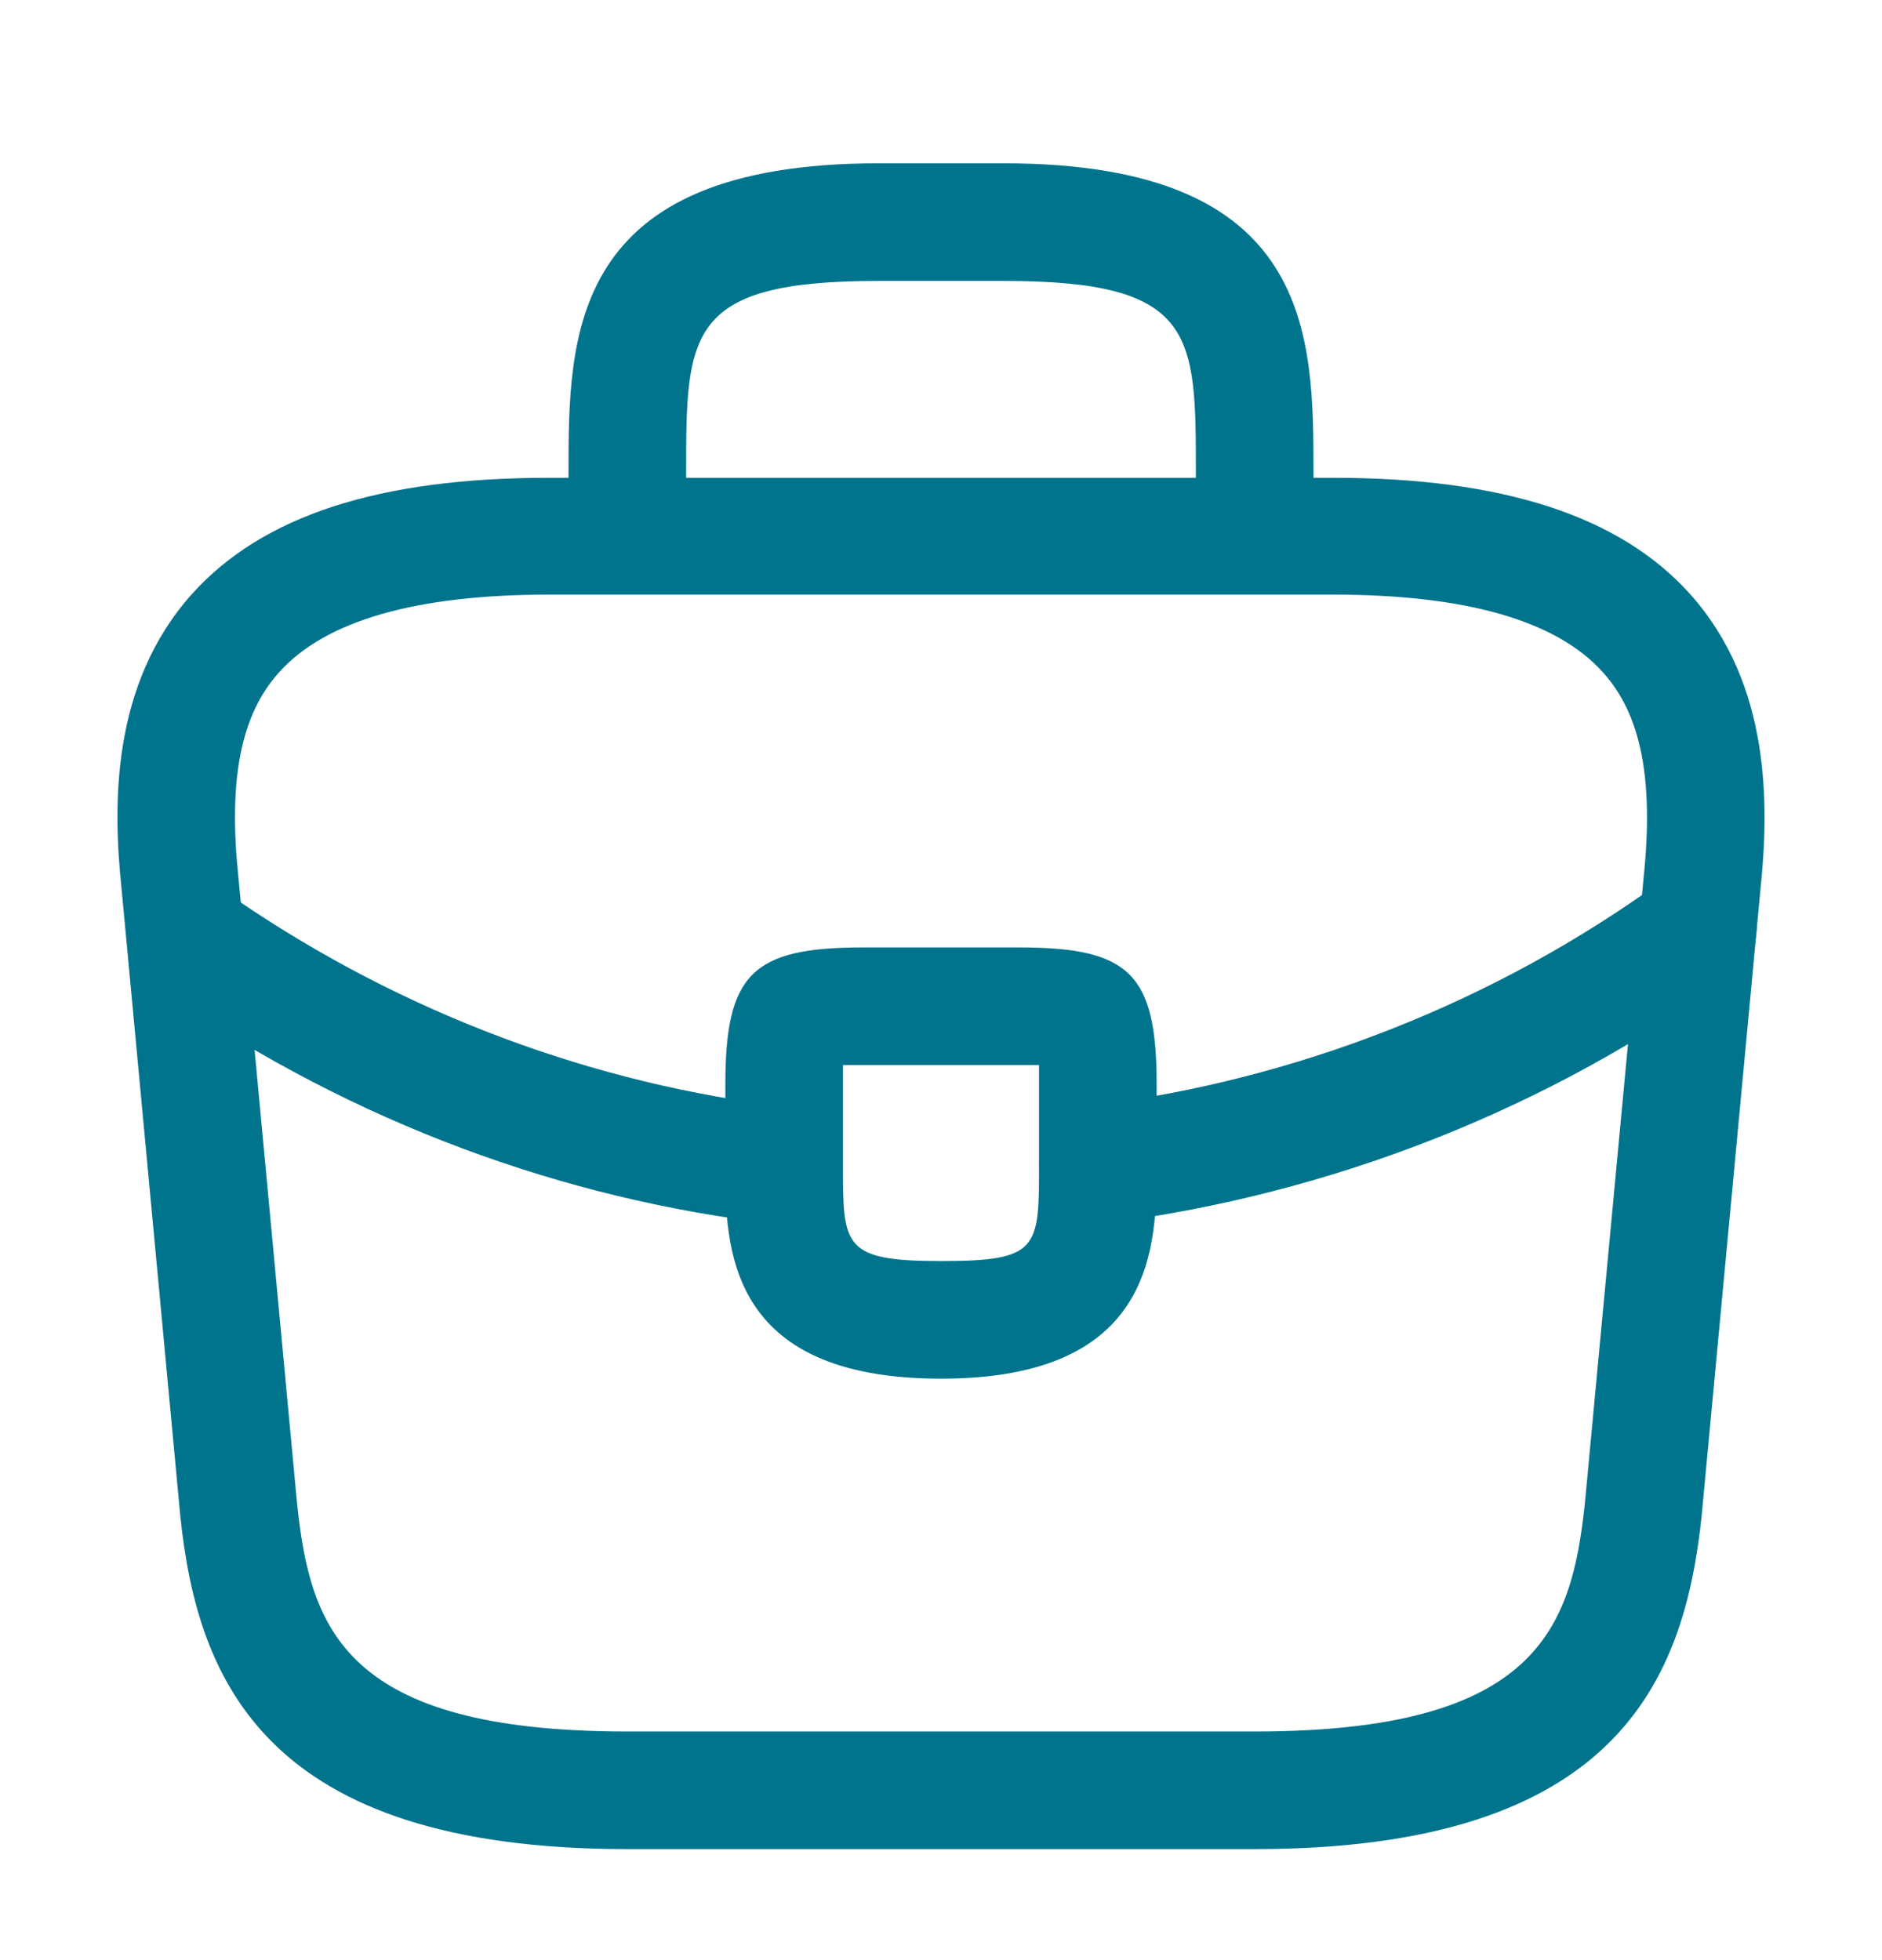
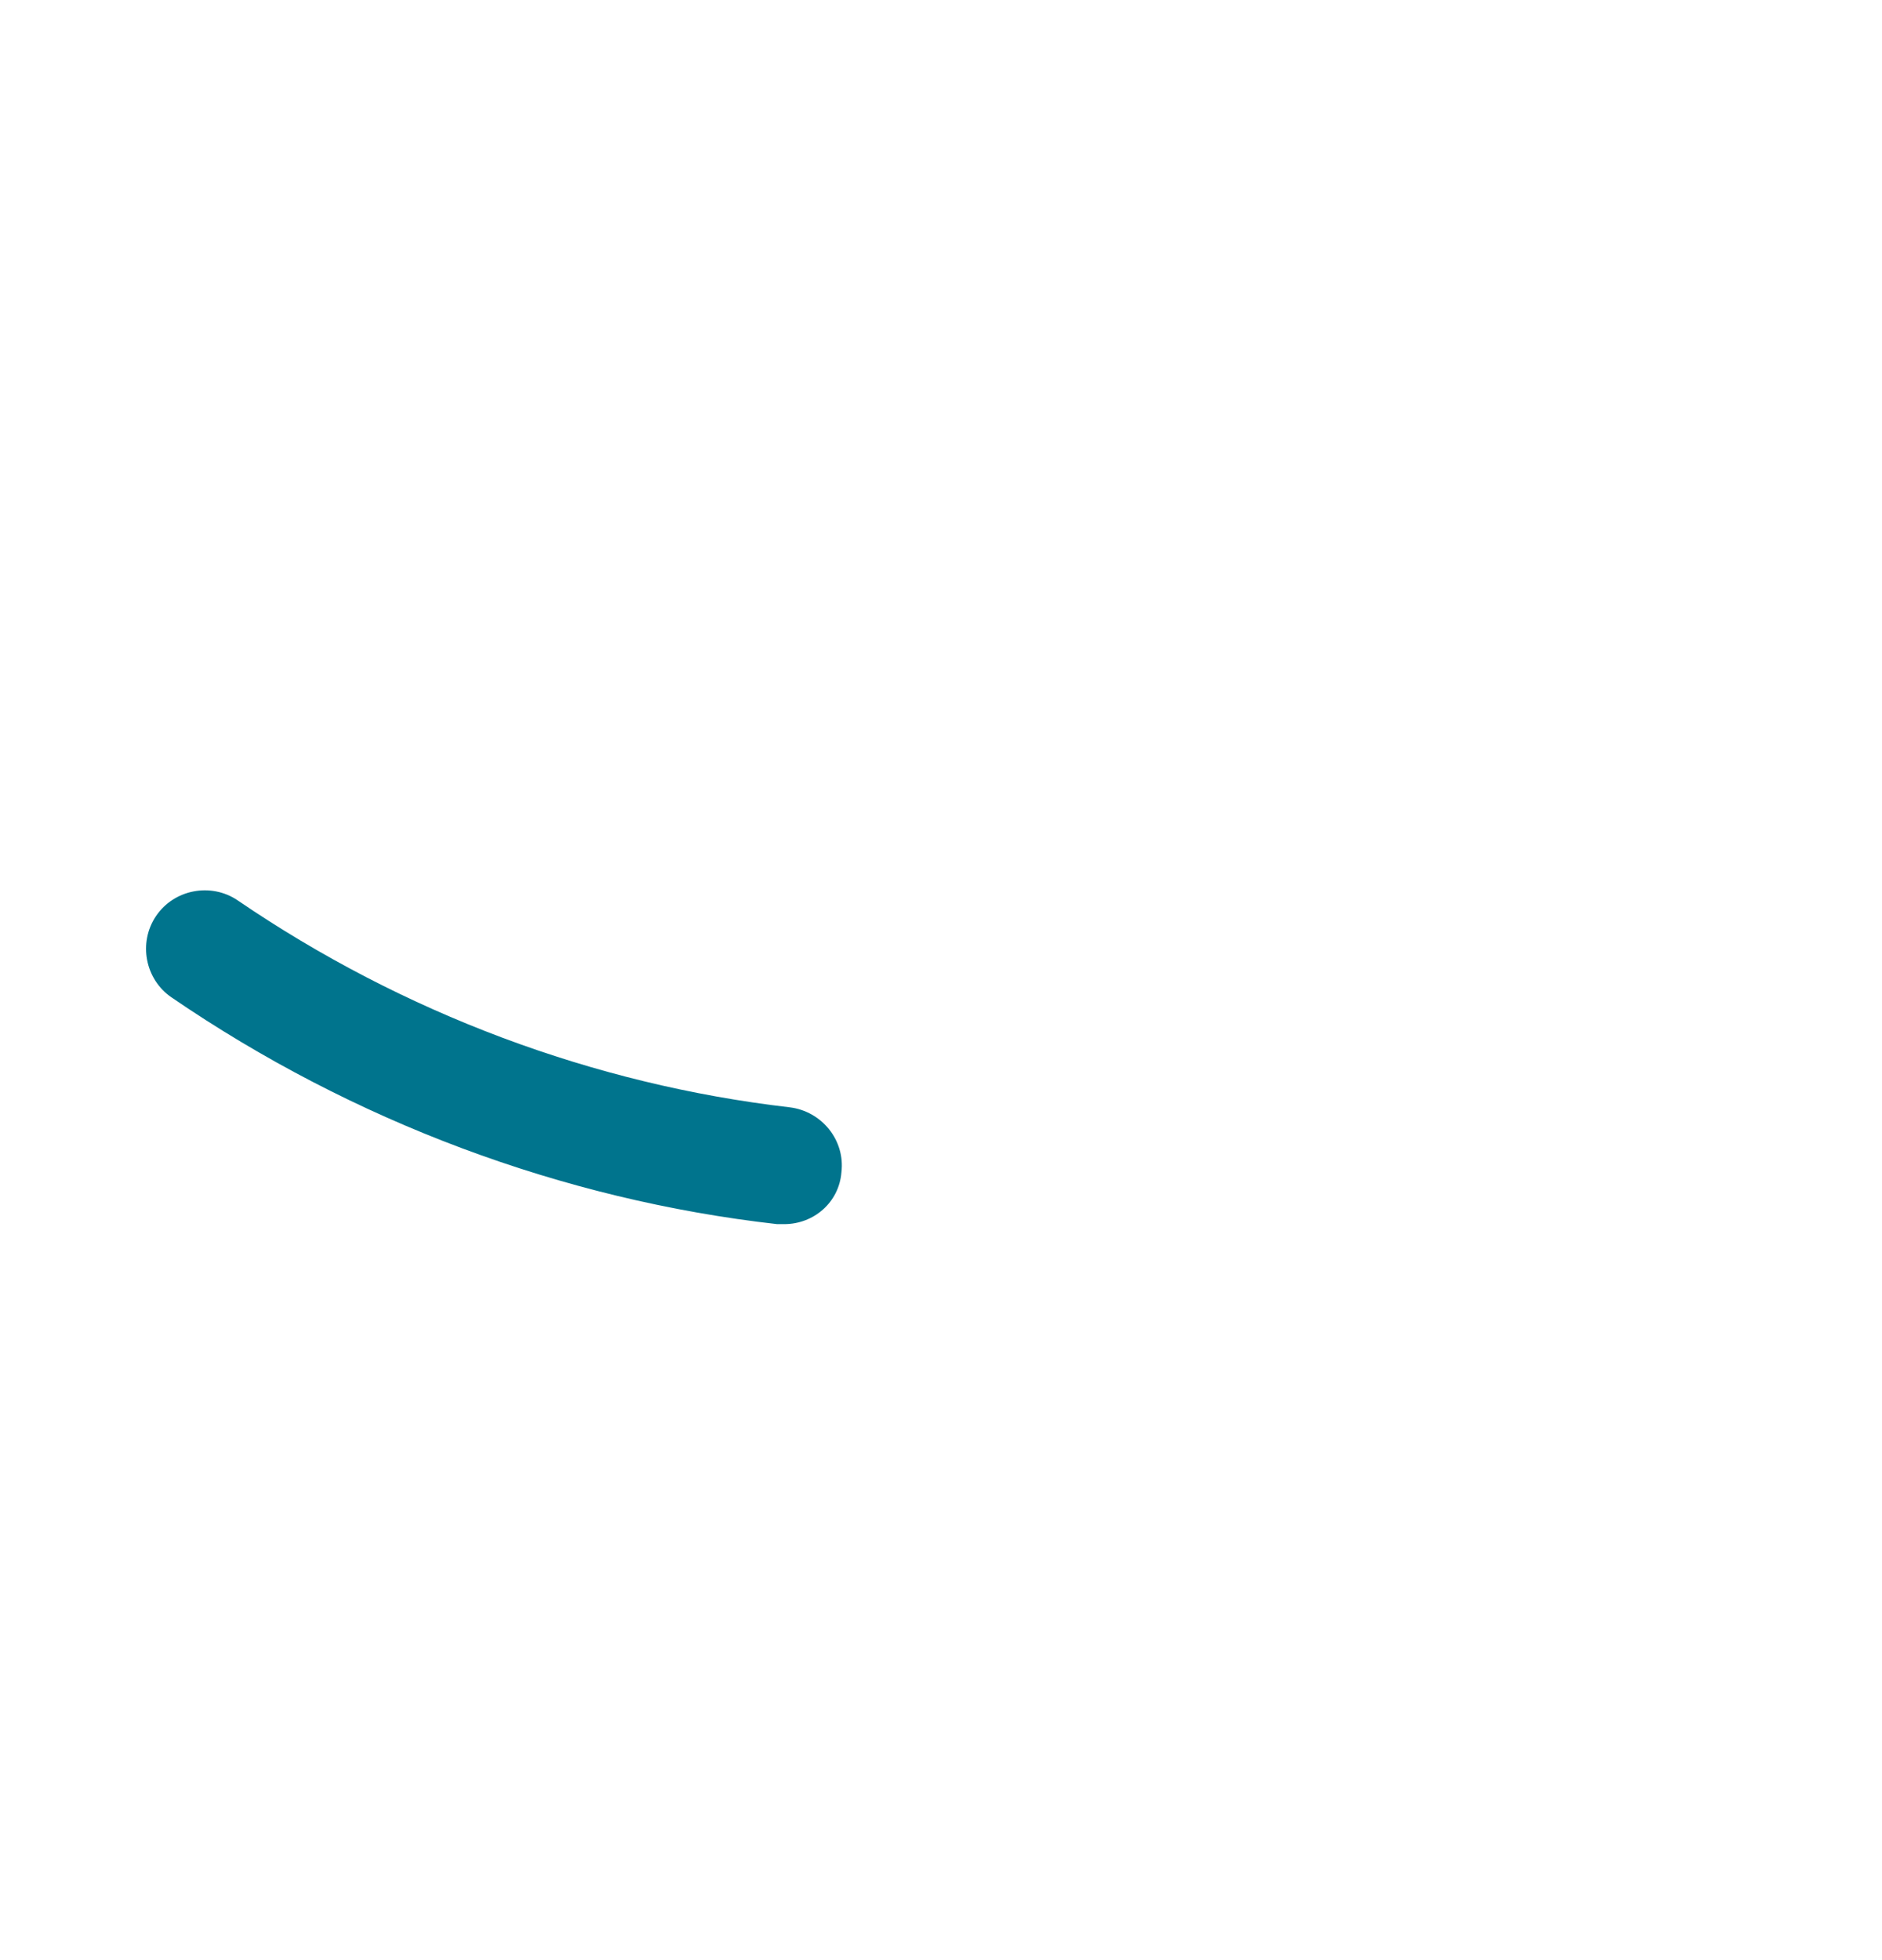
<svg xmlns="http://www.w3.org/2000/svg" width="24" height="25" viewBox="0 0 24 25" fill="none">
-   <path d="M16 23.584H8C3.38 23.584 2.52 21.433 2.3 19.343L1.55 11.334C1.44 10.284 1.41 8.734 2.45 7.574C3.35 6.574 4.84 6.094 7 6.094H17C19.17 6.094 20.66 6.584 21.55 7.574C22.59 8.734 22.56 10.284 22.45 11.344L21.7 19.334C21.48 21.433 20.62 23.584 16 23.584ZM7 7.584C5.31 7.584 4.15 7.914 3.56 8.574C3.07 9.114 2.91 9.944 3.04 11.184L3.79 19.194C3.96 20.773 4.39 22.084 8 22.084H16C19.6 22.084 20.04 20.773 20.21 19.183L20.96 11.194C21.09 9.944 20.93 9.114 20.44 8.574C19.85 7.914 18.69 7.584 17 7.584H7Z" fill="#00748D" />
-   <path d="M16 7.583C15.59 7.583 15.25 7.244 15.25 6.833V6.034C15.25 4.253 15.25 3.583 12.8 3.583H11.2C8.75 3.583 8.75 4.253 8.75 6.034V6.833C8.75 7.244 8.41 7.583 8 7.583C7.59 7.583 7.25 7.244 7.25 6.833V6.034C7.25 4.274 7.25 2.083 11.2 2.083H12.8C16.75 2.083 16.75 4.274 16.75 6.034V6.833C16.75 7.244 16.41 7.583 16 7.583Z" fill="#00748D" />
-   <path d="M12 17.584C9.25 17.584 9.25 15.883 9.25 14.864V13.834C9.25 12.424 9.59 12.084 11 12.084H13C14.41 12.084 14.75 12.424 14.75 13.834V14.834C14.75 15.873 14.75 17.584 12 17.584ZM10.75 13.584C10.75 13.664 10.75 13.754 10.75 13.834V14.864C10.75 15.893 10.75 16.084 12 16.084C13.25 16.084 13.25 15.924 13.25 14.854V13.834C13.25 13.754 13.25 13.664 13.25 13.584C13.17 13.584 13.08 13.584 13 13.584H11C10.92 13.584 10.83 13.584 10.75 13.584Z" fill="#00748D" />
-   <path d="M14 15.604C13.63 15.604 13.3 15.323 13.26 14.944C13.21 14.534 13.5 14.153 13.91 14.104C16.55 13.774 19.08 12.774 21.21 11.223C21.54 10.973 22.01 11.053 22.26 11.393C22.5 11.723 22.43 12.194 22.09 12.444C19.75 14.143 16.99 15.233 14.09 15.604C14.06 15.604 14.03 15.604 14 15.604Z" fill="#00748D" />
  <path d="M10 15.613C9.97 15.613 9.94 15.613 9.91 15.613C7.17 15.303 4.5 14.303 2.19 12.723C1.85 12.493 1.76 12.023 1.99 11.683C2.22 11.343 2.69 11.253 3.03 11.483C5.14 12.923 7.57 13.833 10.07 14.123C10.48 14.173 10.78 14.543 10.73 14.953C10.7 15.333 10.38 15.613 10 15.613Z" fill="#00748D" />
</svg>